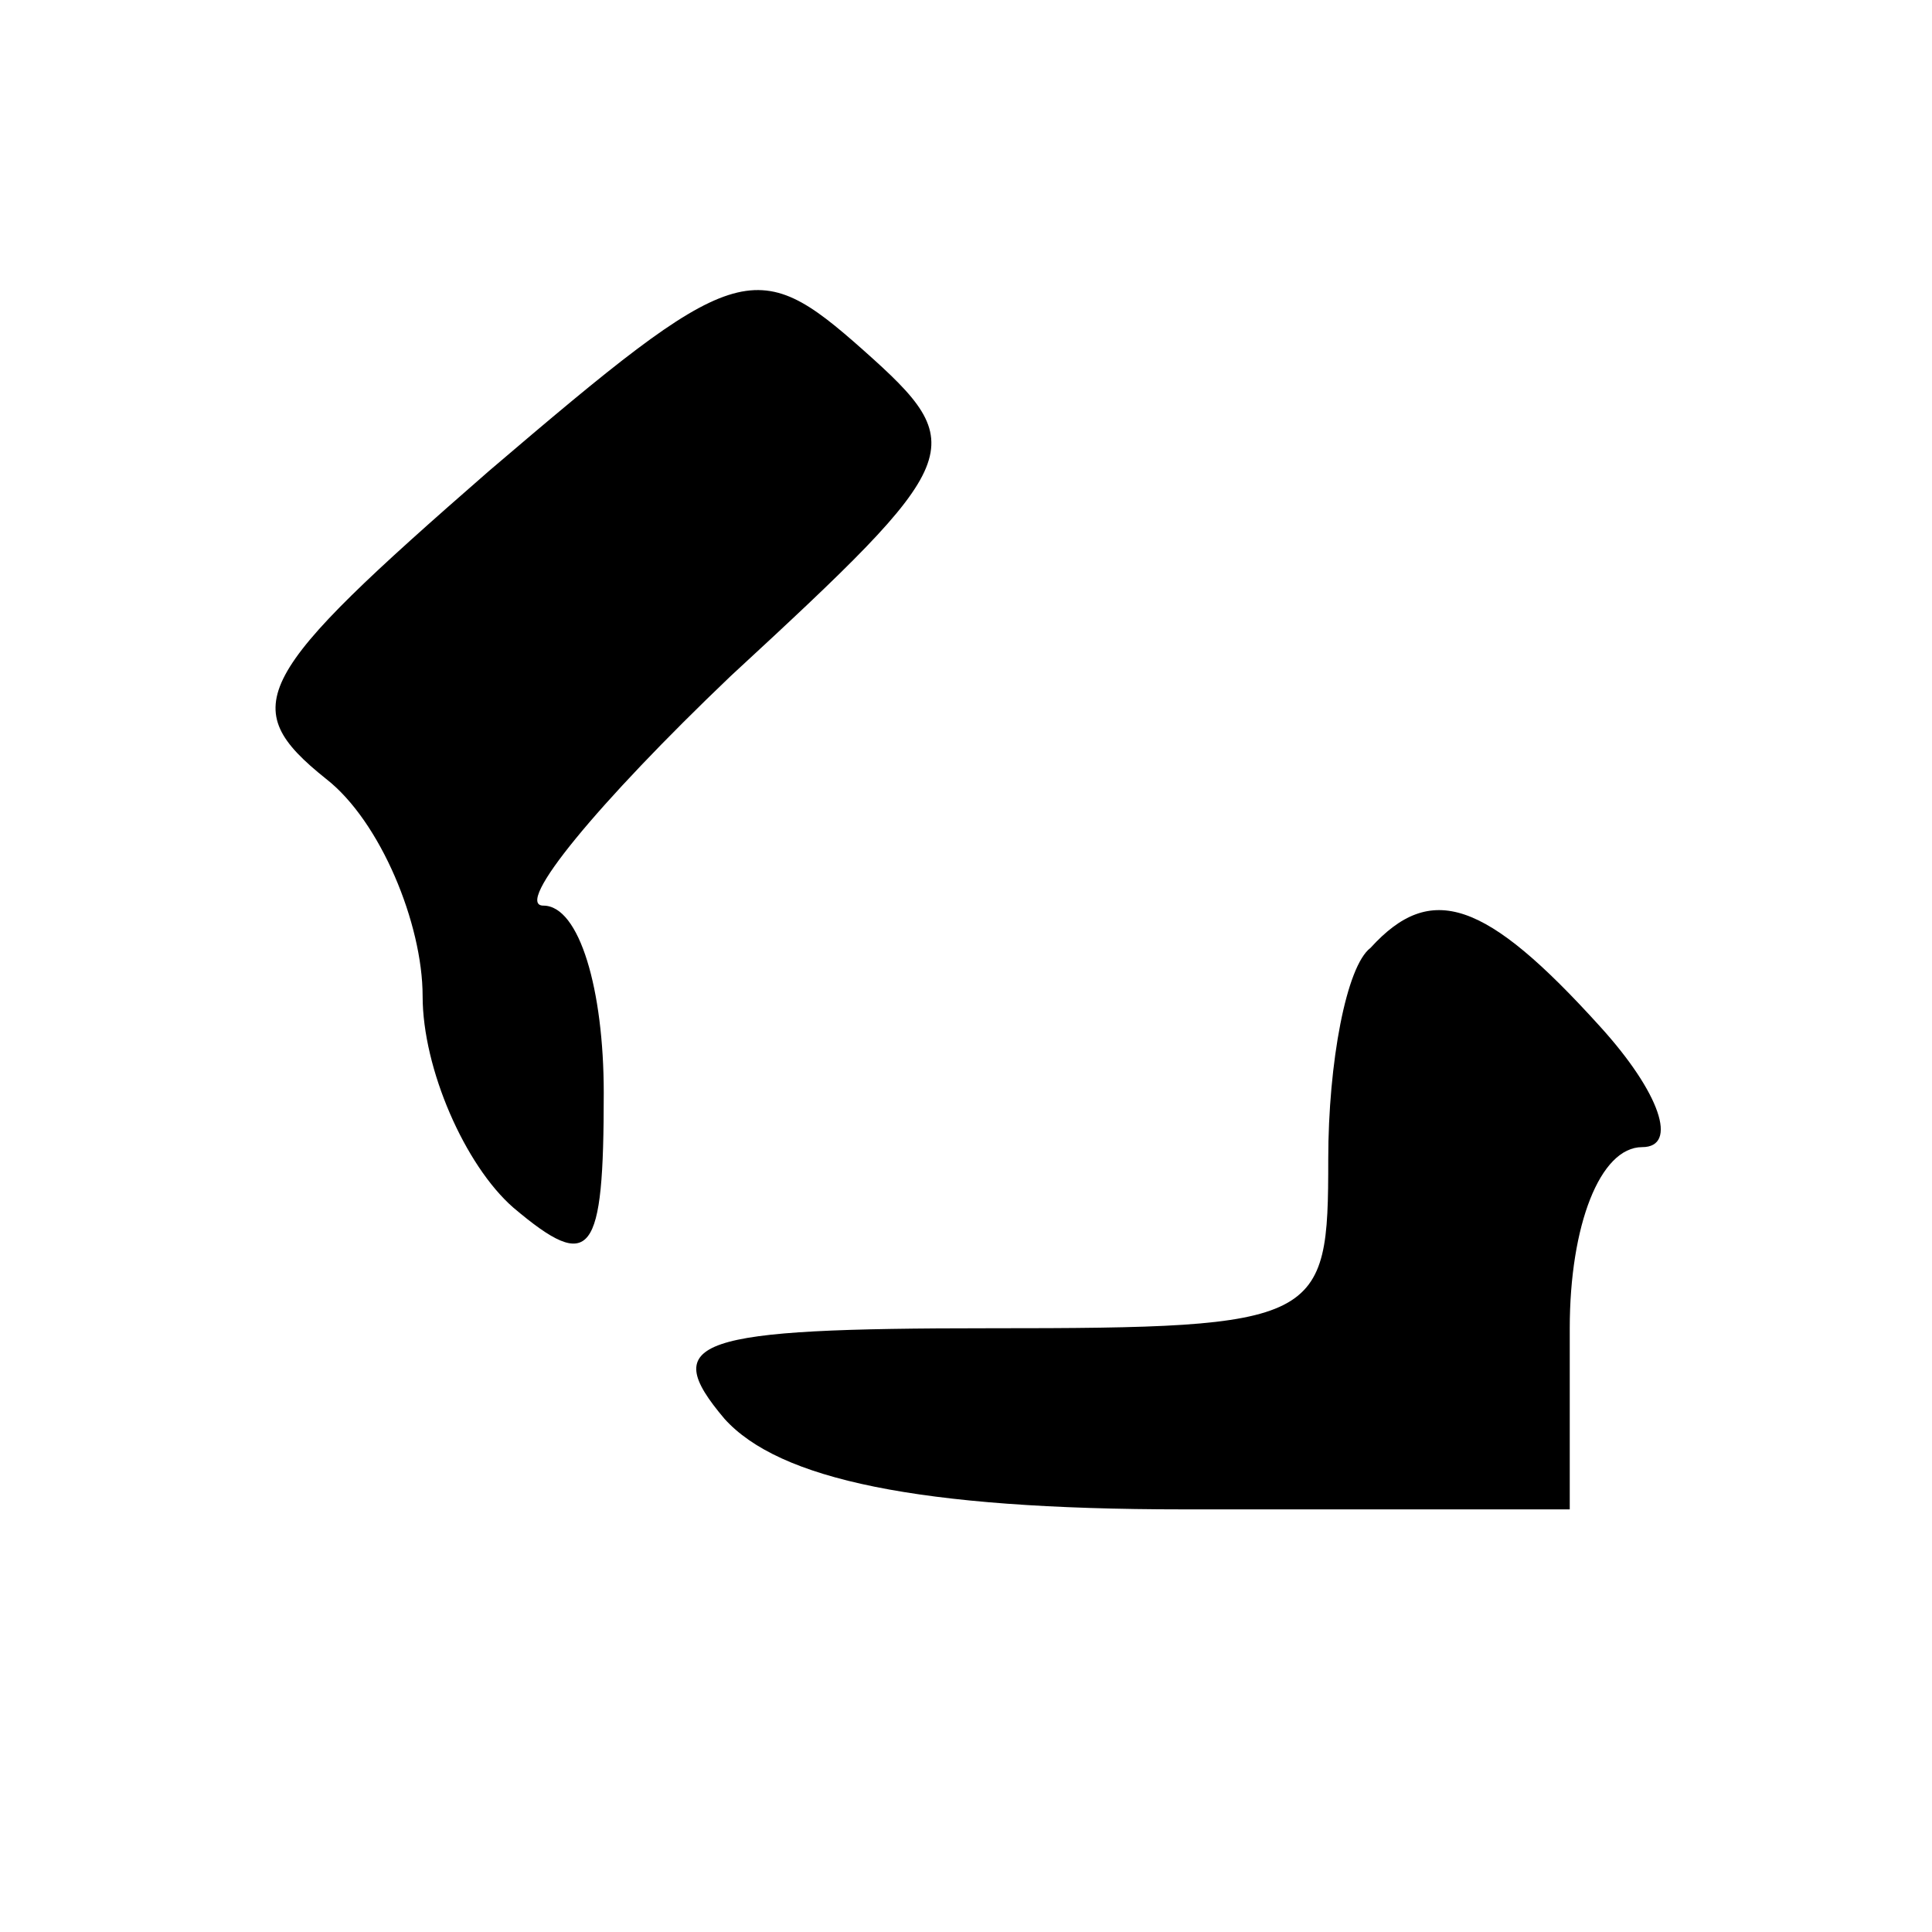
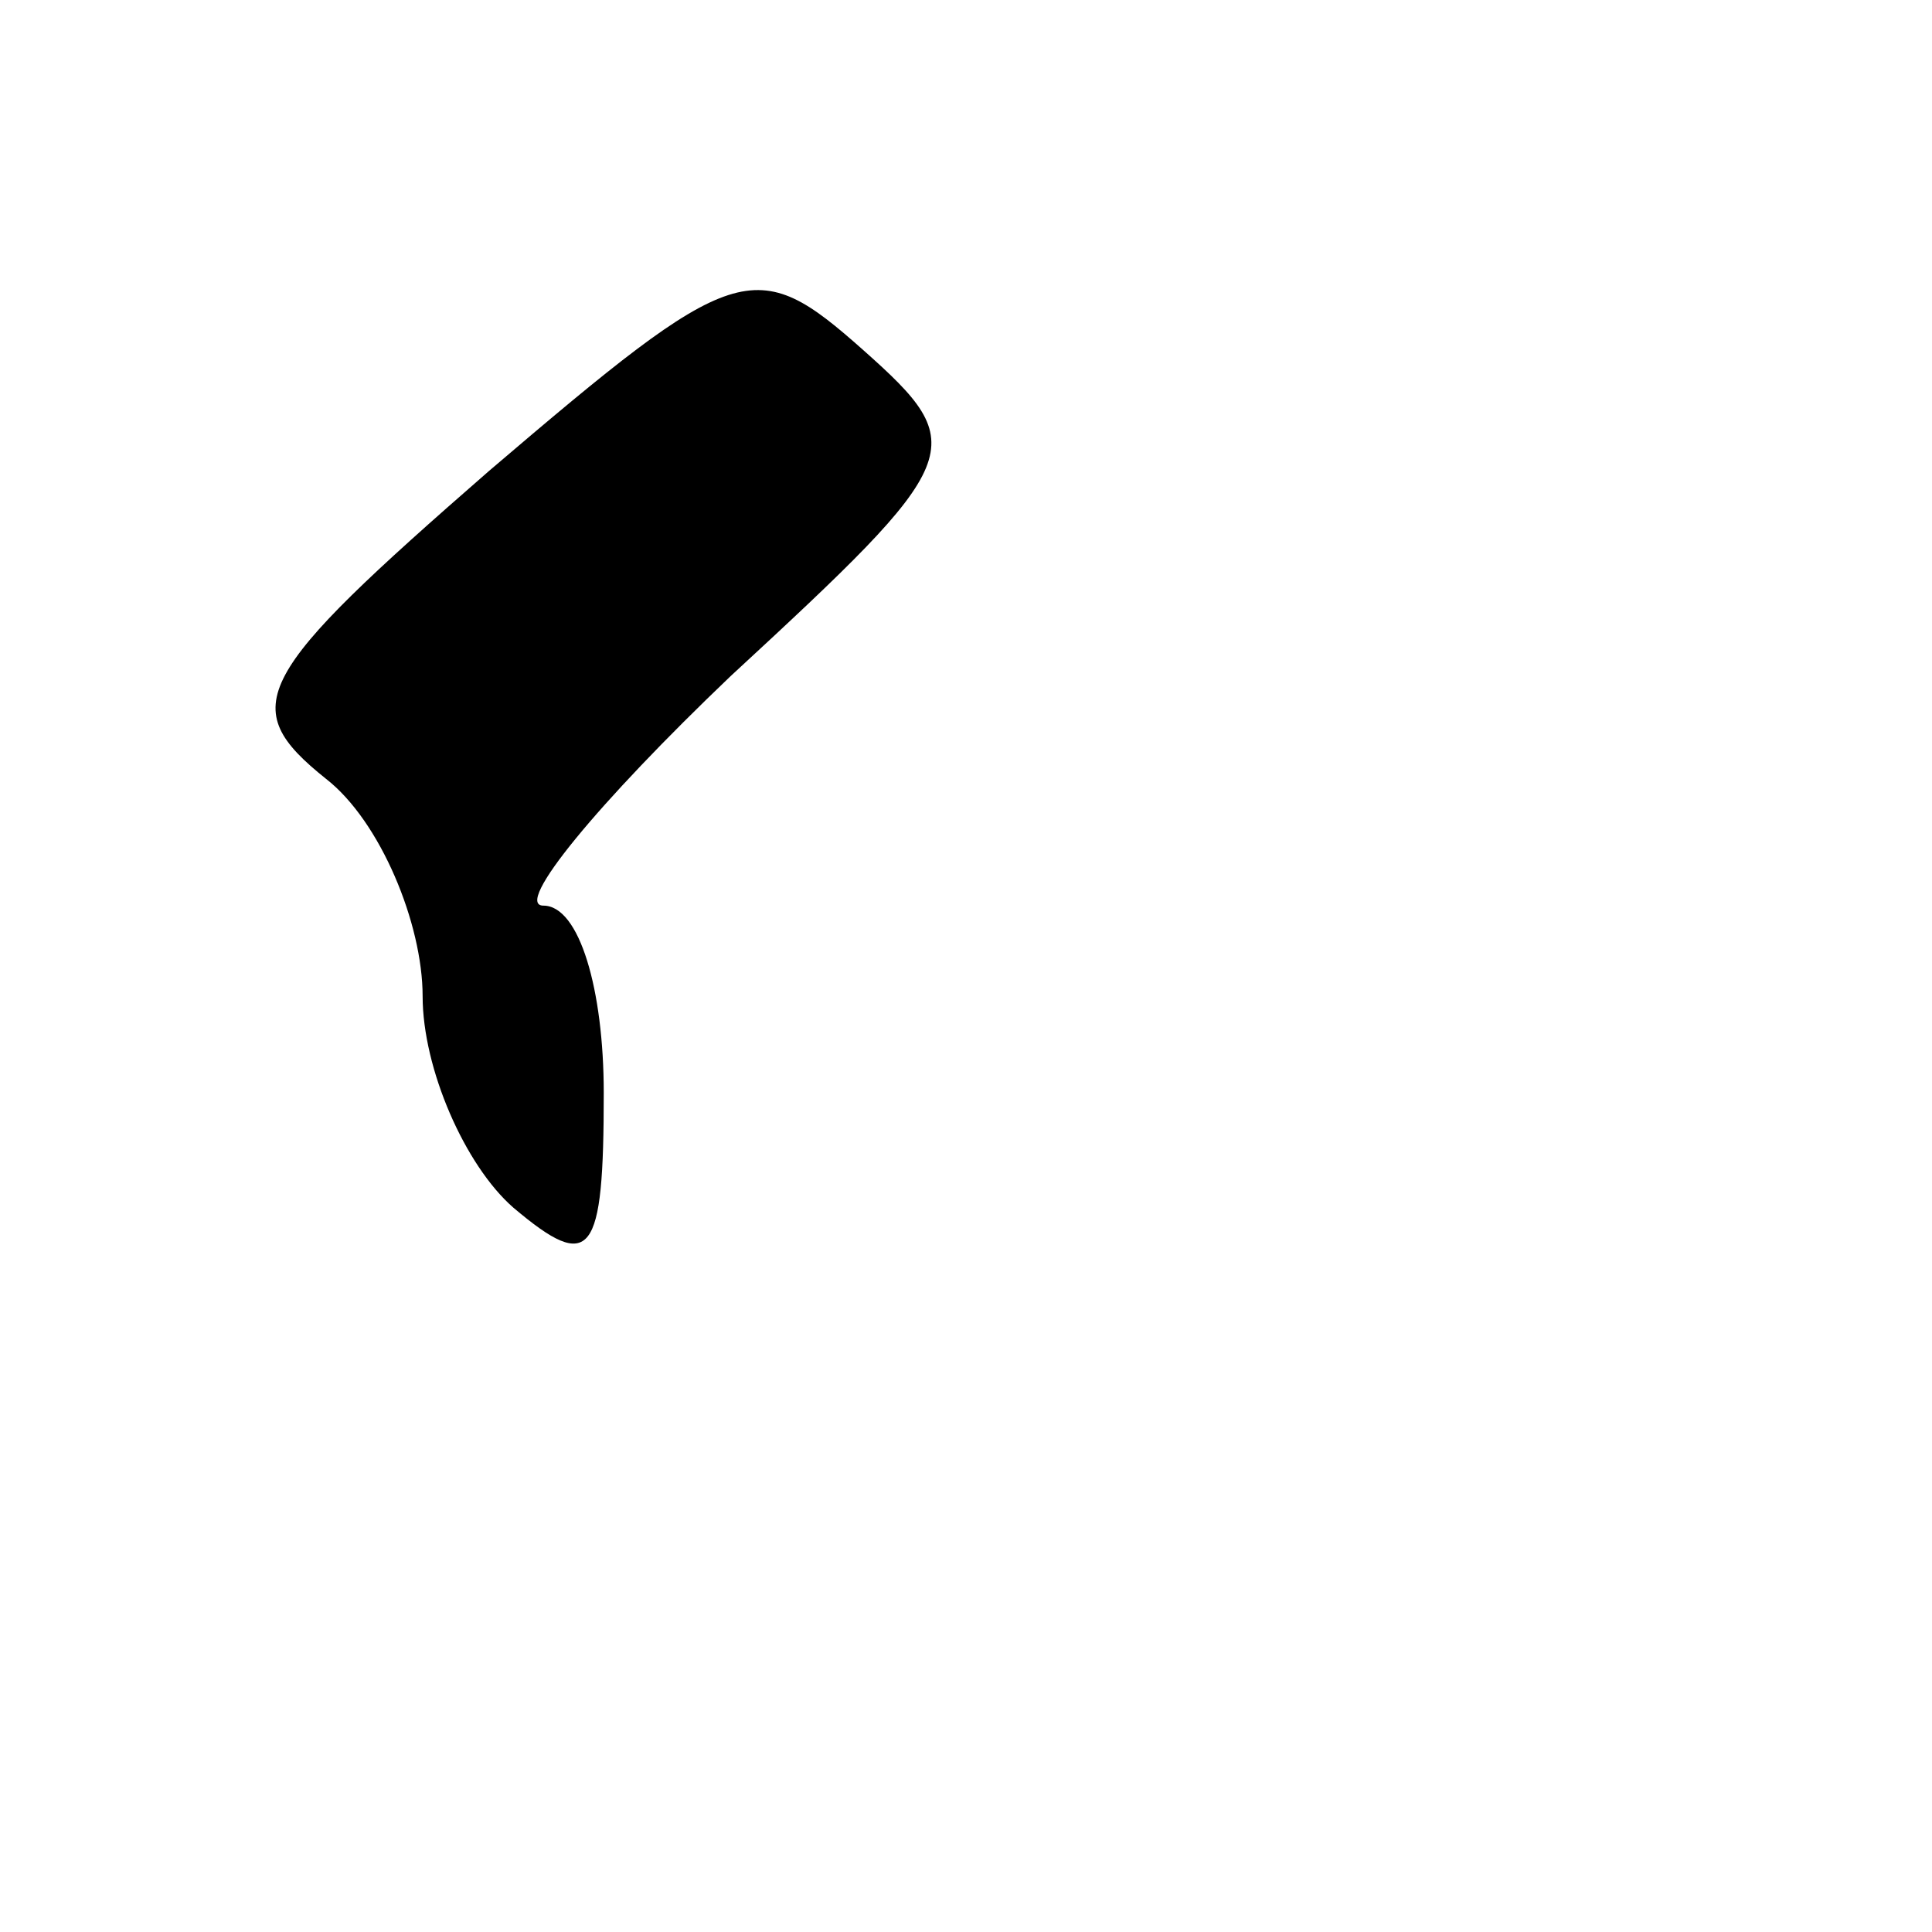
<svg xmlns="http://www.w3.org/2000/svg" version="1.0" width="32pt" height="32pt" viewBox="0 0 32 32" preserveAspectRatio="xMidYMid meet">
  <g transform="translate(0,32) scale(0.1,-0.1)" fill="#000000" stroke="none">
-     <path d="M81 242 c-39 -34 -42 -39 -27 -51 9 -7 16 -24 16 -36 0 -12 7 -28 15 -35 13 -11 15 -8 15 19 0 17 -4 31 -10 31 -5 0 9 17 31 38 39 36 40 38 22 54 -18 16 -21 15 -62 -20z" />
-     <path d="M227 163 c-4 -3 -7 -19 -7 -35 0 -27 -1 -28 -56 -28 -49 0 -55 -2 -44 -15 9 -10 32 -15 76 -15 l64 0 0 30 c0 17 5 30 12 30 6 0 3 9 -7 20 -19 21 -28 24 -38 13z" />
+     <path d="M81 242 c-39 -34 -42 -39 -27 -51 9 -7 16 -24 16 -36 0 -12 7 -28 15 -35 13 -11 15 -8 15 19 0 17 -4 31 -10 31 -5 0 9 17 31 38 39 36 40 38 22 54 -18 16 -21 15 -62 -20" />
  </g>
</svg>